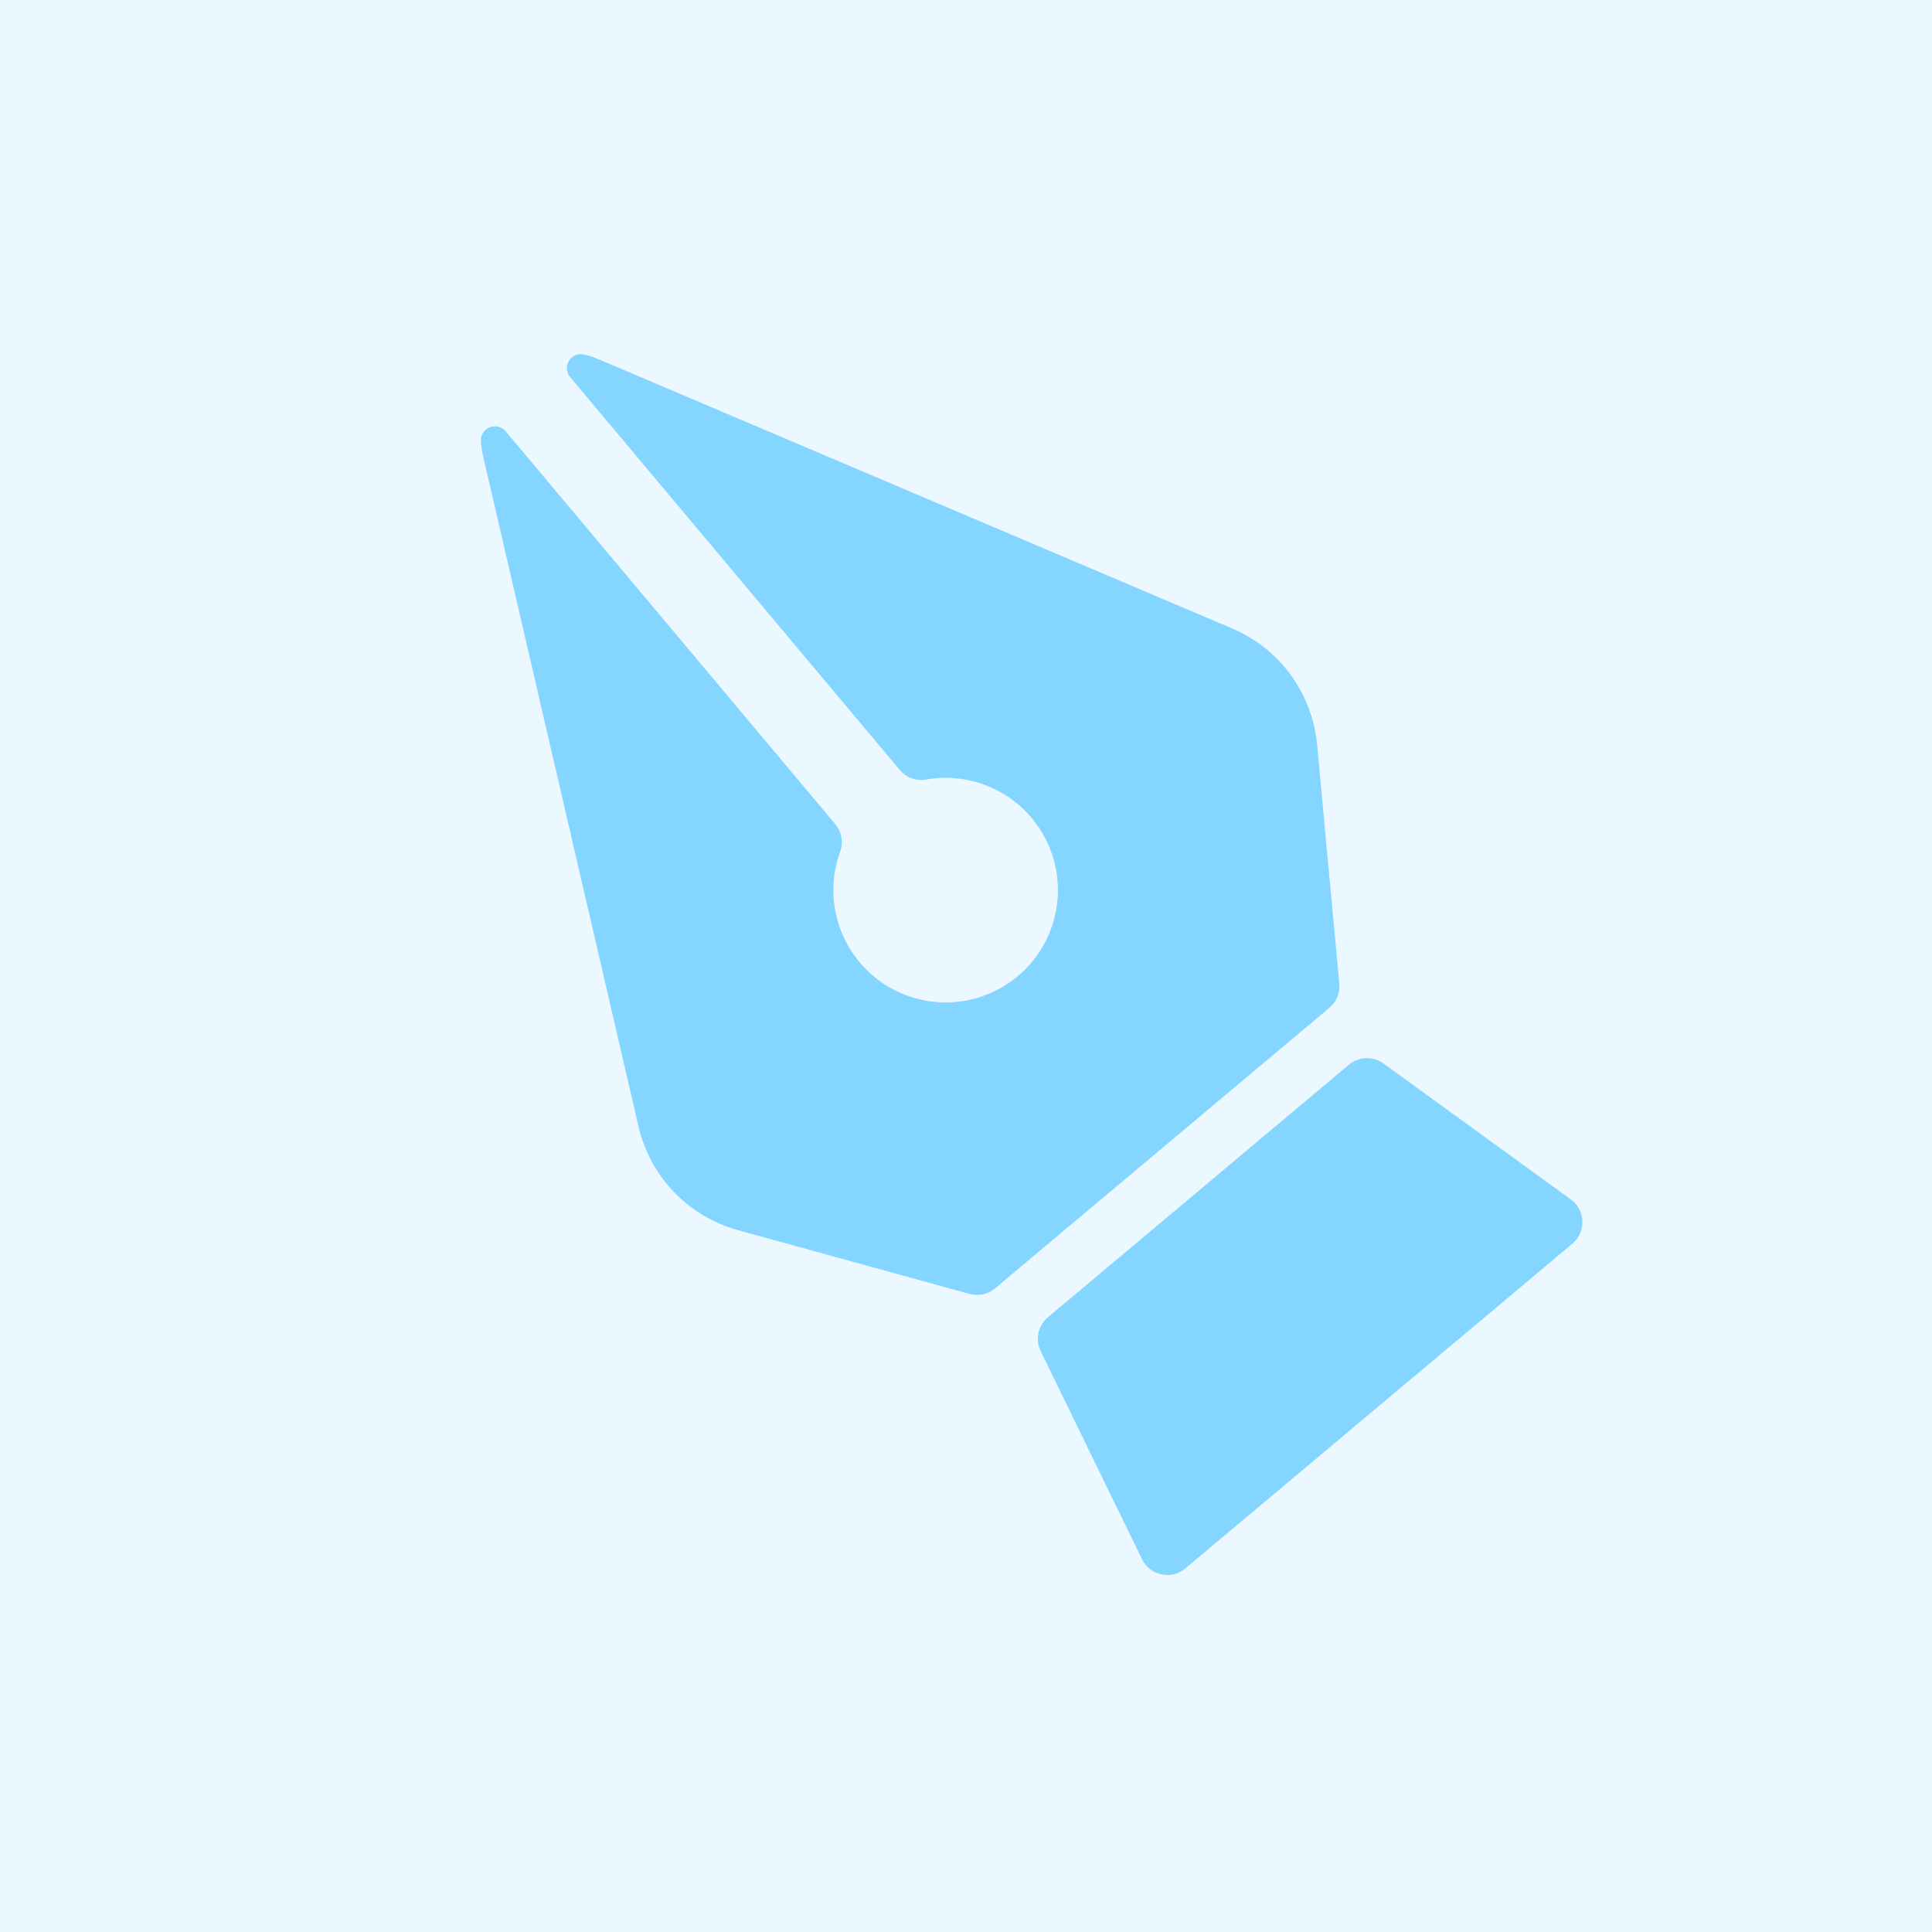
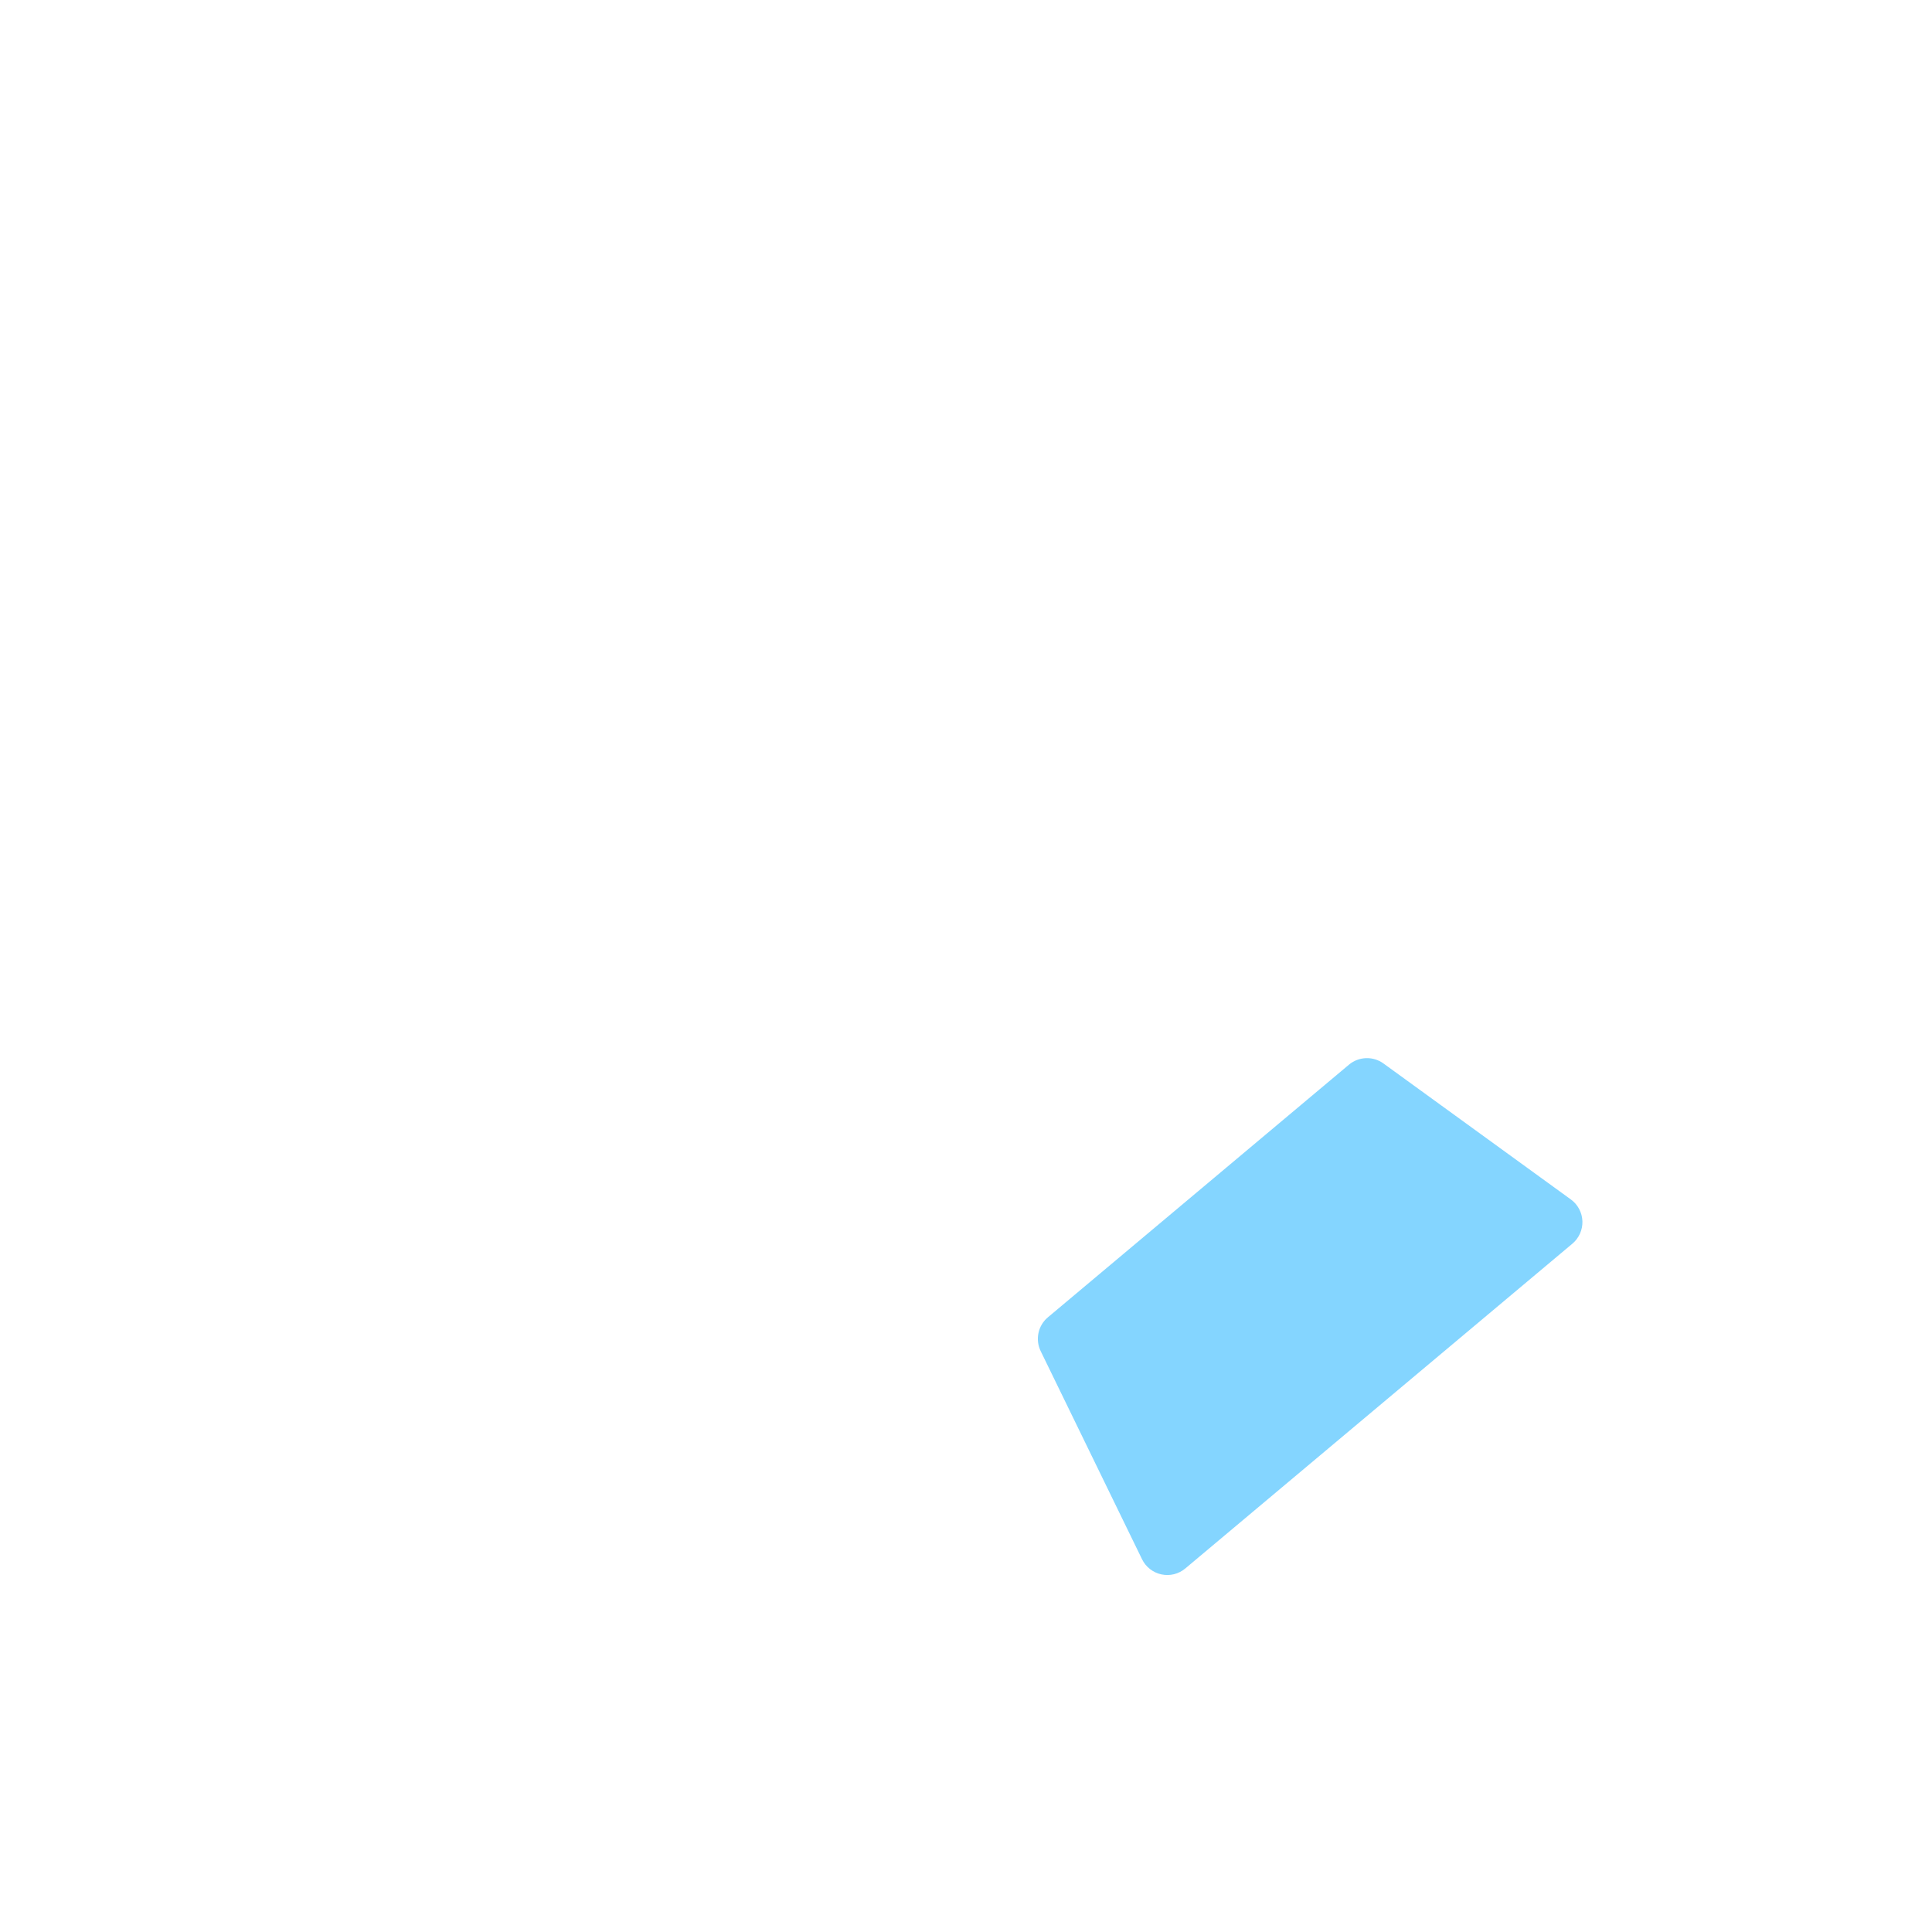
<svg xmlns="http://www.w3.org/2000/svg" width="76" height="76" viewBox="0 0 76 76" fill="none">
-   <rect width="76" height="76" fill="white" />
-   <rect width="76" height="76" fill="#EBF8FF" />
-   <path d="M25.117 44.312C25.341 45.283 25.825 46.175 26.516 46.894C27.207 47.613 28.079 48.131 29.041 48.394L38.142 50.9C38.314 50.947 38.495 50.952 38.669 50.913C38.843 50.875 39.006 50.795 39.142 50.681L52.295 39.644C52.432 39.529 52.539 39.383 52.607 39.218C52.675 39.053 52.702 38.874 52.685 38.697L51.811 29.288C51.717 28.295 51.357 27.347 50.768 26.542C50.179 25.738 49.383 25.108 48.465 24.72L23.522 14.122C23.346 14.048 23.164 13.989 22.978 13.945C22.865 13.918 22.747 13.928 22.64 13.973C22.533 14.018 22.443 14.095 22.382 14.193C22.321 14.292 22.293 14.407 22.302 14.523C22.31 14.639 22.355 14.748 22.43 14.837L35.393 30.286C35.517 30.435 35.679 30.549 35.861 30.615C36.044 30.682 36.24 30.699 36.432 30.665C37.389 30.497 38.376 30.648 39.238 31.097C40.101 31.546 40.791 32.267 41.202 33.149C41.613 34.03 41.722 35.022 41.511 35.972C41.301 36.921 40.783 37.774 40.038 38.399C39.293 39.024 38.363 39.386 37.391 39.429C36.42 39.471 35.462 39.192 34.665 38.634C33.869 38.076 33.278 37.271 32.986 36.344C32.694 35.416 32.715 34.419 33.048 33.505C33.114 33.322 33.131 33.126 33.097 32.934C33.064 32.743 32.98 32.564 32.855 32.416L19.892 16.967C19.817 16.878 19.717 16.815 19.604 16.787C19.492 16.758 19.373 16.766 19.266 16.808C19.158 16.851 19.066 16.926 19.004 17.024C18.941 17.121 18.911 17.236 18.917 17.352C18.928 17.543 18.955 17.732 18.998 17.919L25.117 44.312Z" fill="#84D5FF" />
  <path d="M41.221 51.82C41.032 51.978 40.902 52.195 40.851 52.436C40.8 52.677 40.83 52.928 40.938 53.15L44.925 61.337C44.999 61.488 45.106 61.62 45.238 61.723C45.37 61.826 45.524 61.898 45.688 61.933C45.852 61.968 46.022 61.965 46.185 61.925C46.347 61.884 46.499 61.807 46.627 61.699L61.855 48.922C61.983 48.814 62.085 48.678 62.153 48.525C62.221 48.372 62.254 48.205 62.248 48.038C62.242 47.87 62.198 47.706 62.119 47.558C62.041 47.41 61.929 47.281 61.793 47.183L54.423 41.835C54.224 41.69 53.982 41.616 53.735 41.625C53.489 41.633 53.253 41.724 53.064 41.882L41.221 51.82Z" fill="#84D5FF" />
</svg>